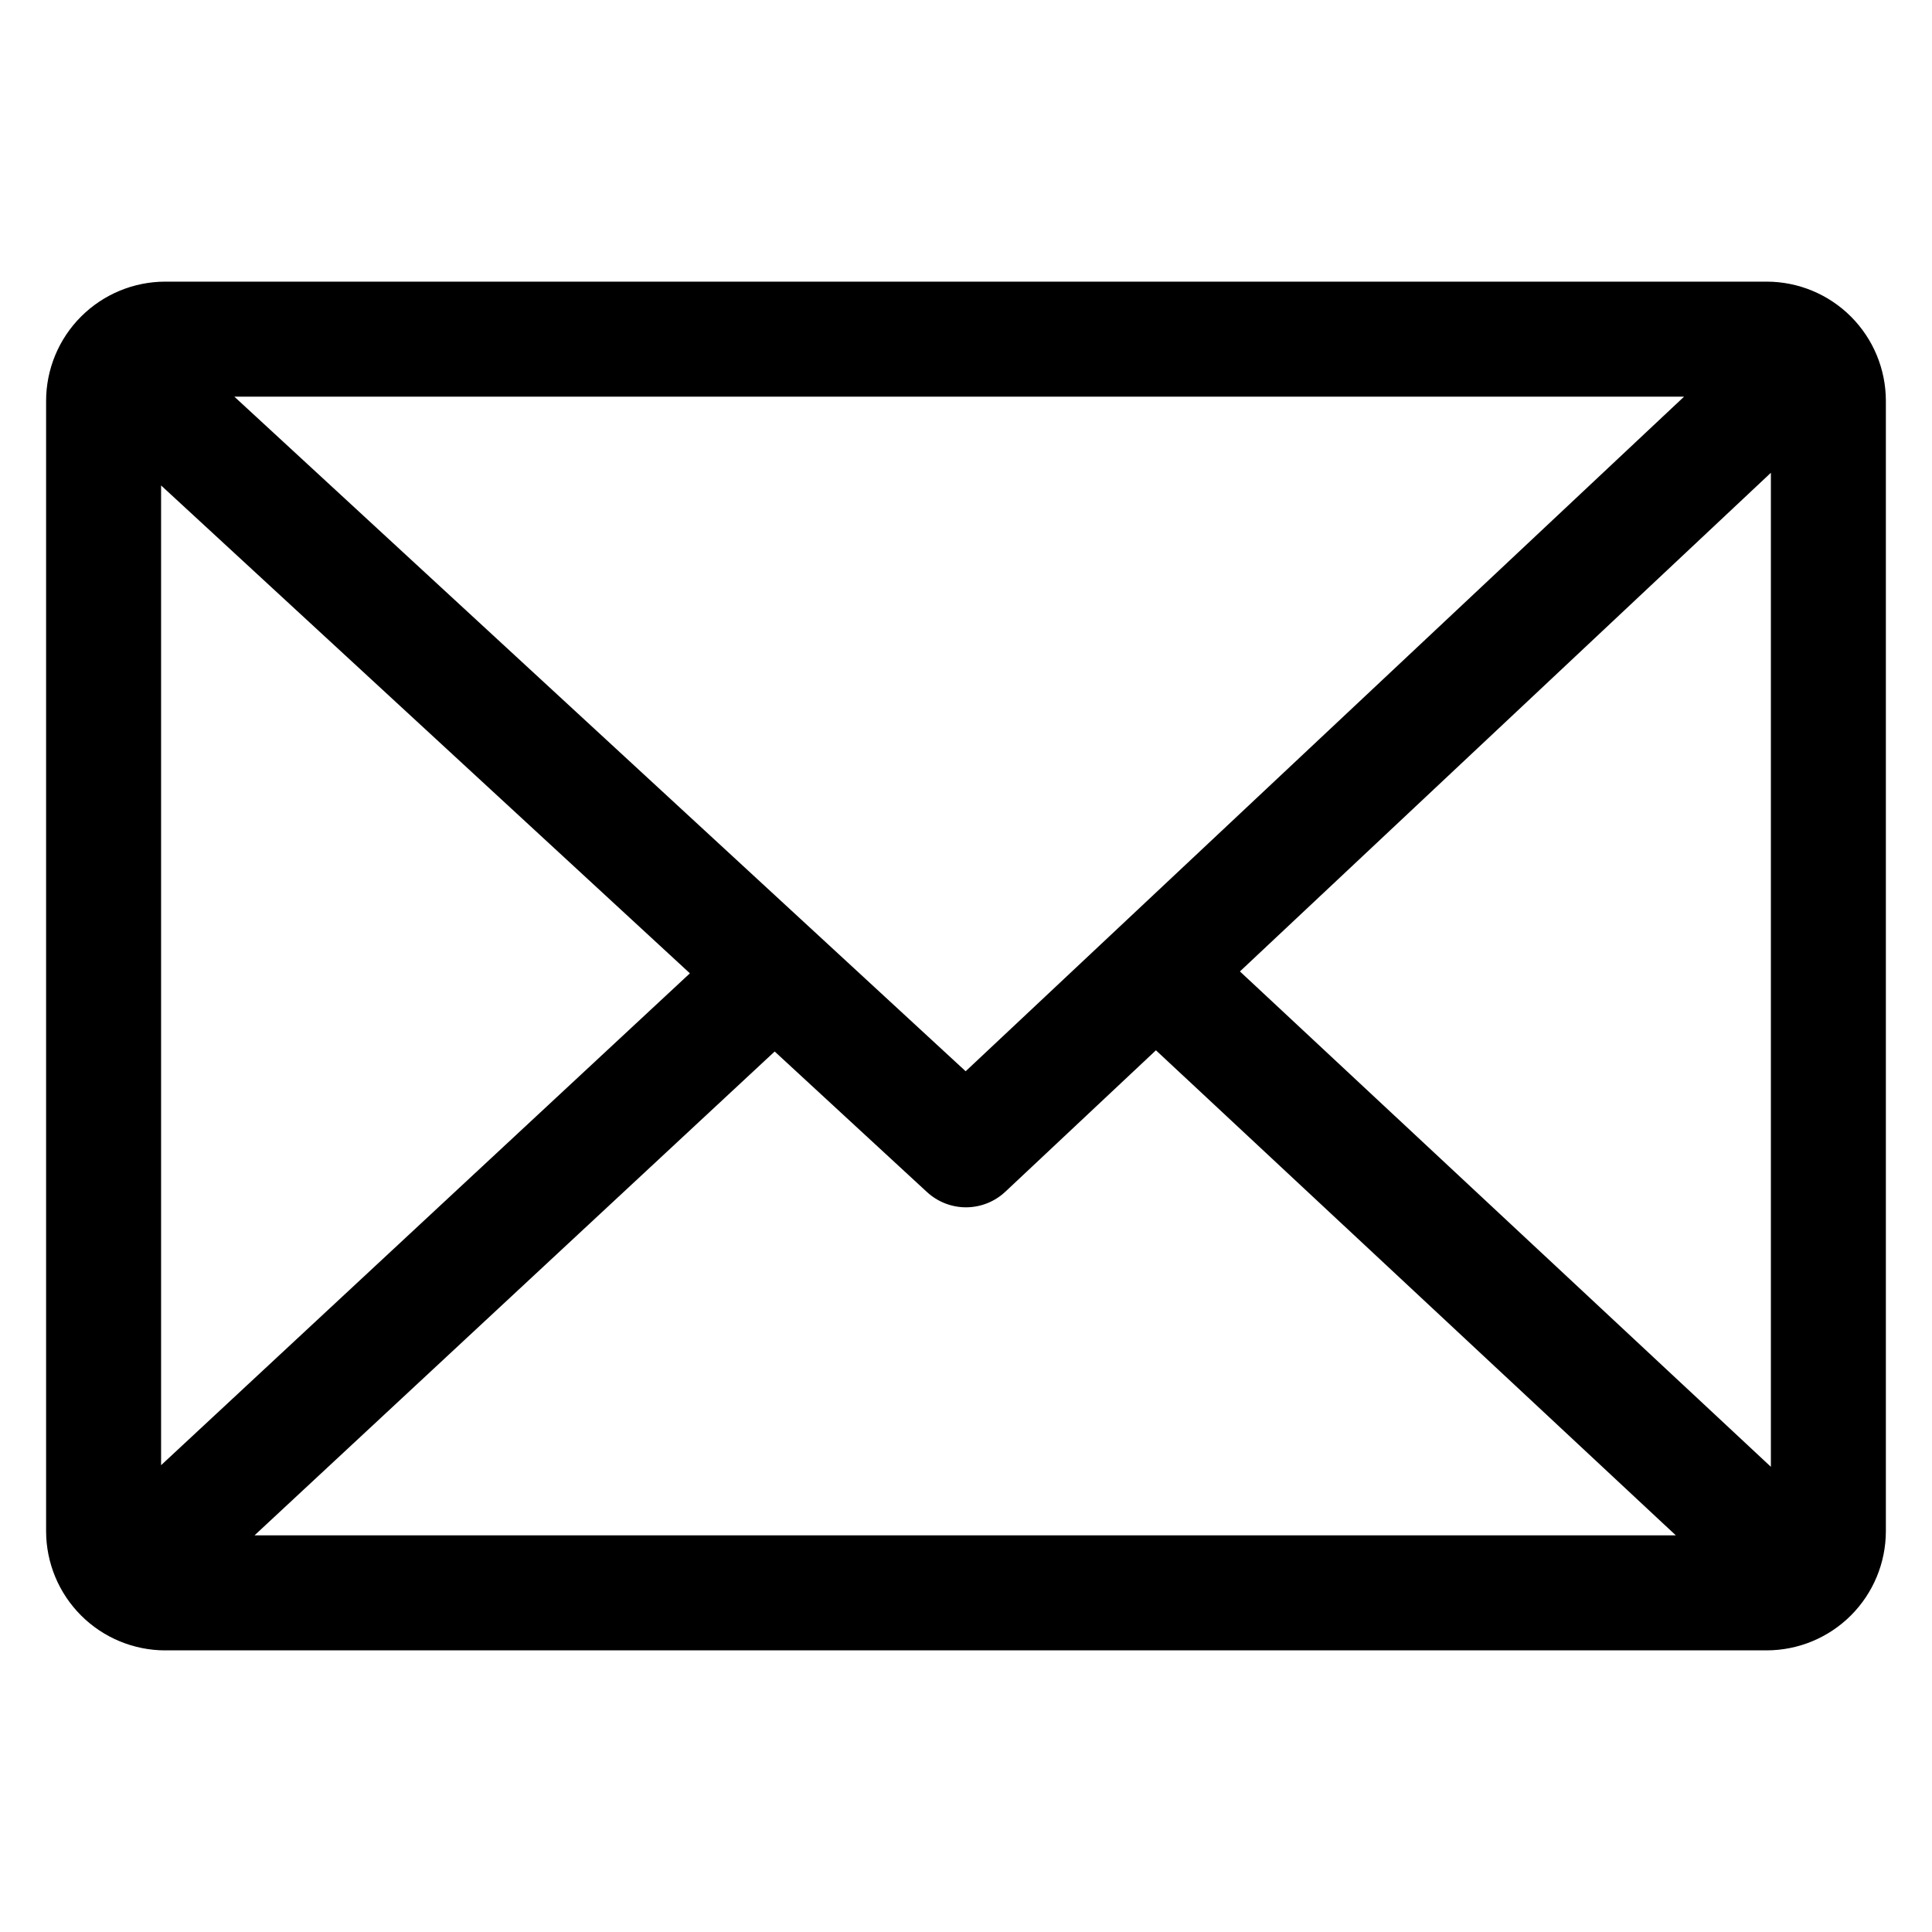
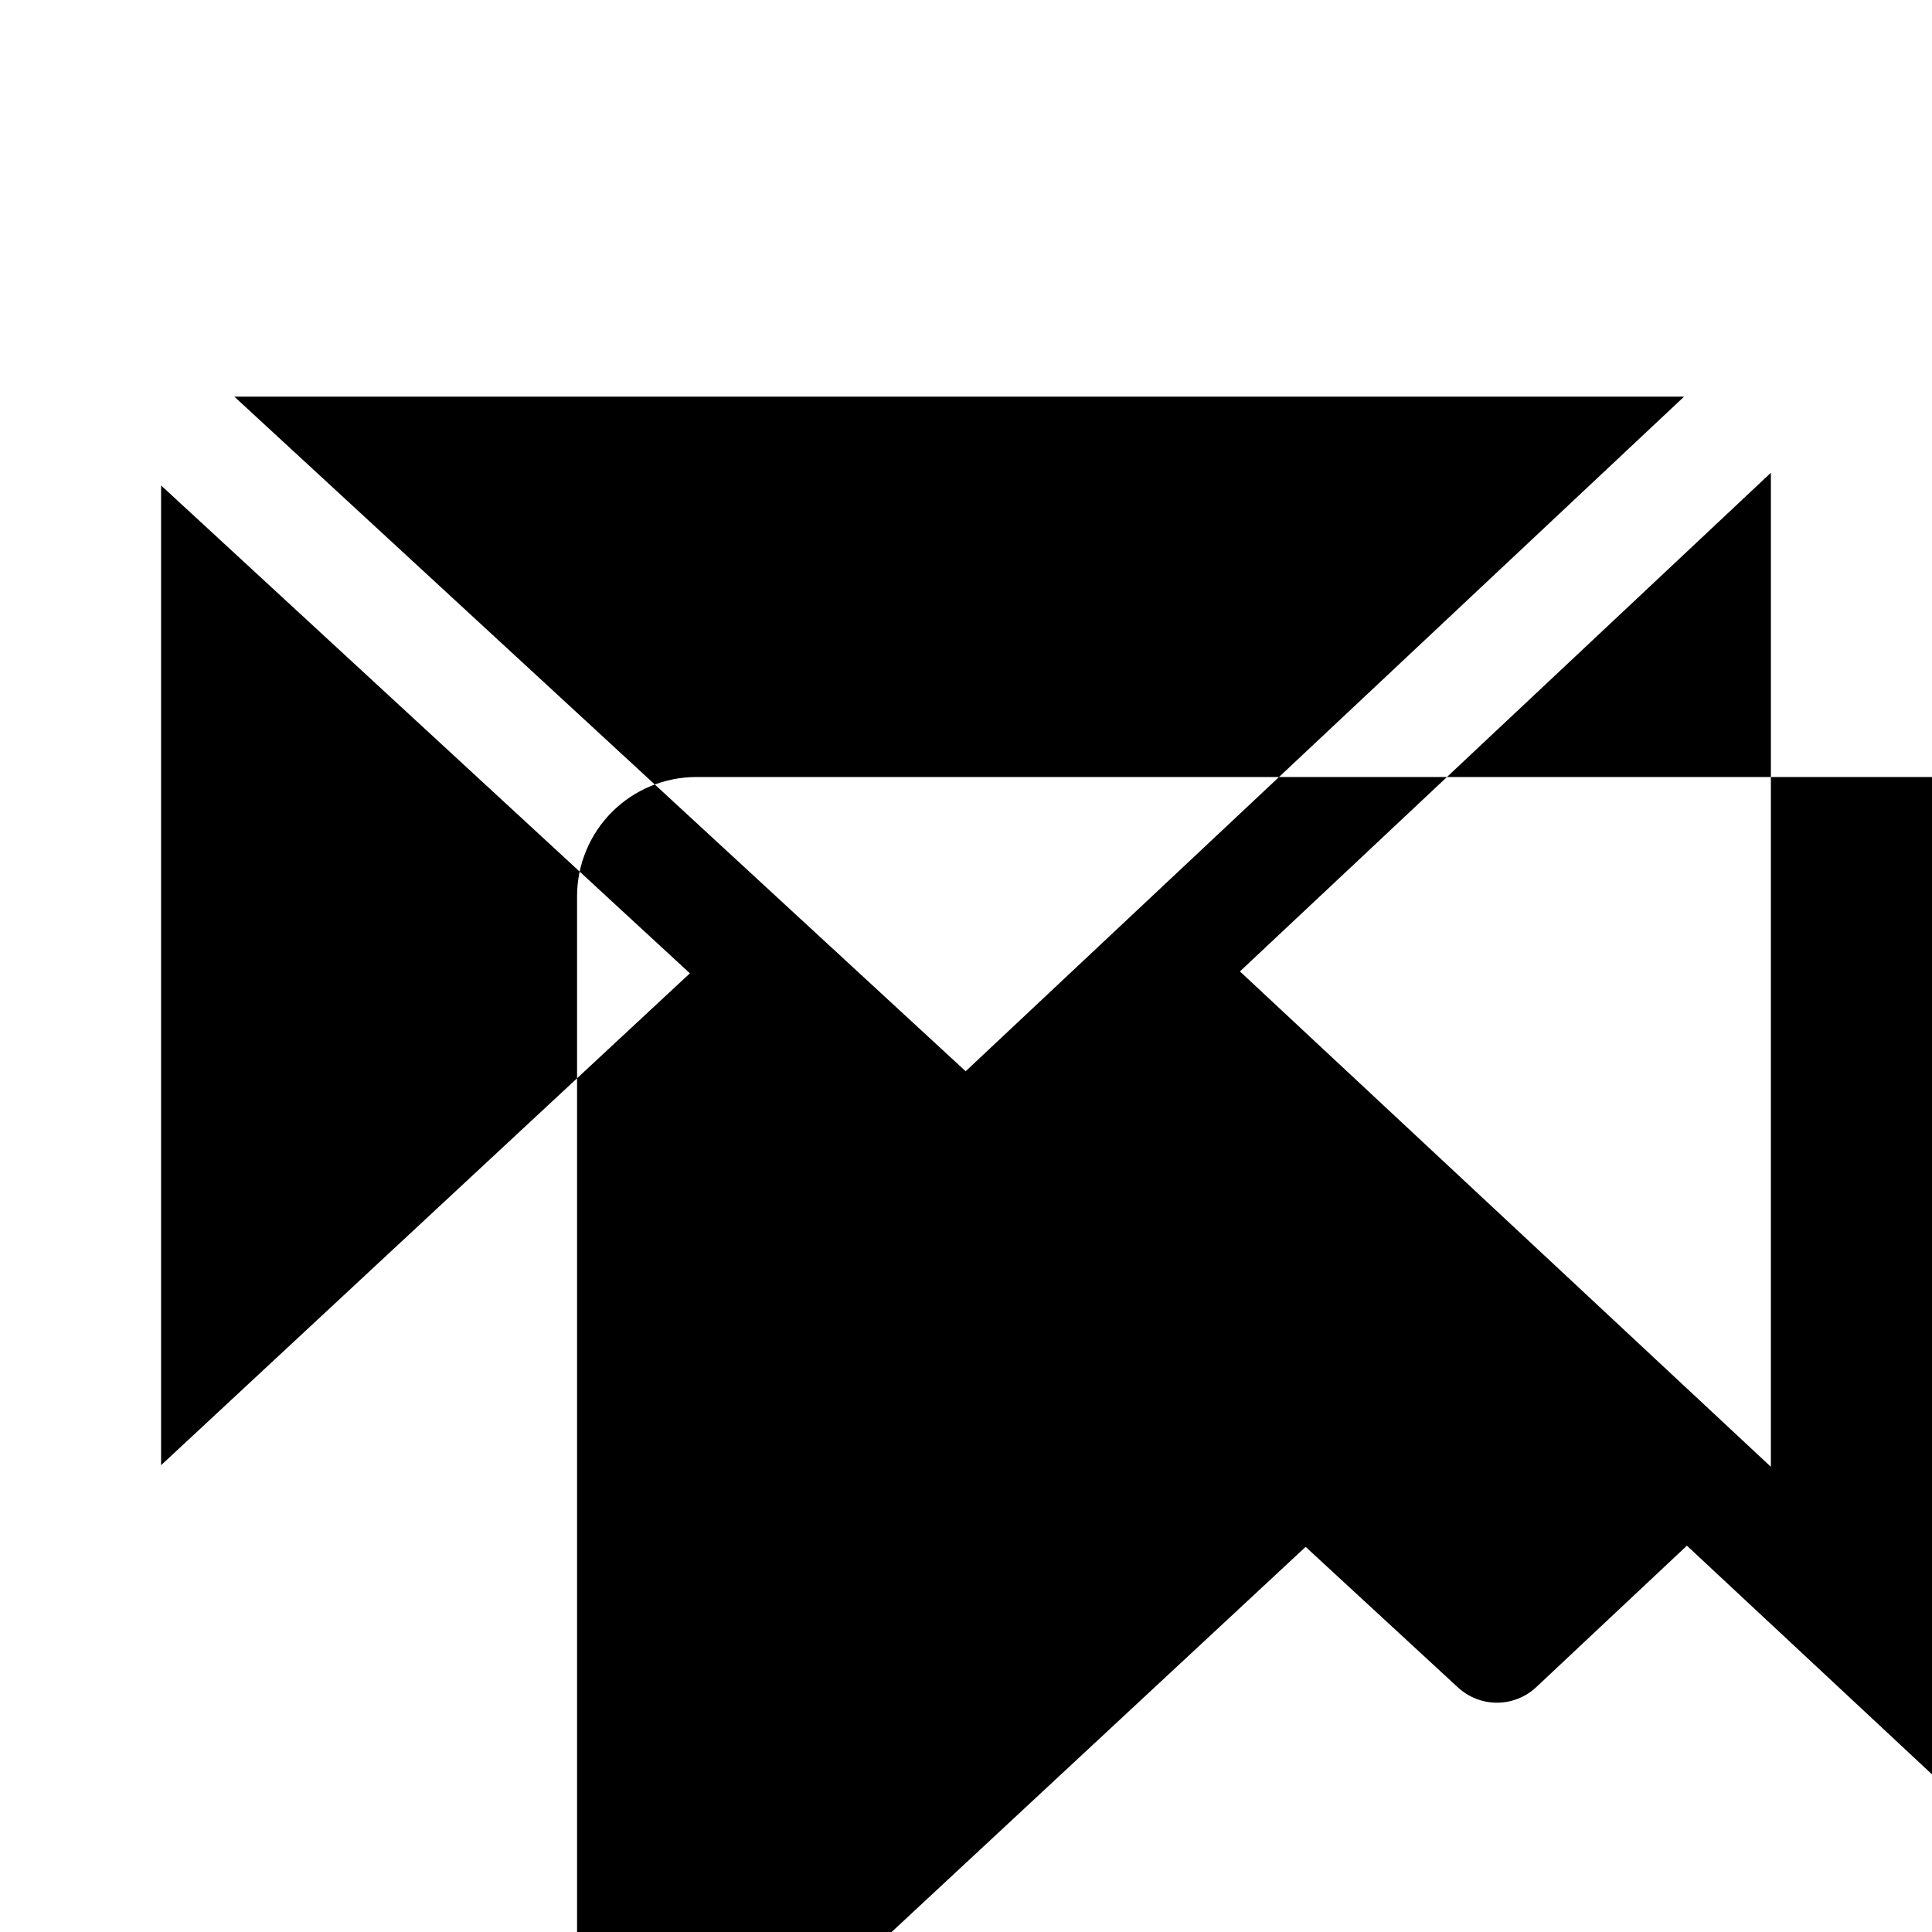
<svg xmlns="http://www.w3.org/2000/svg" fill="#000000" width="800px" height="800px" version="1.1" viewBox="144 144 512 512">
-   <path d="m326.83 401.94-140.14 130.35v-259.64zm73.078 25.953 190.38-178.77h-384.18zm72.684-26.453 140.71-132.15v263.43zm-82.926 58.473-40.371-37.254-137.85 128.23h376.67l-137.78-128.55-39.902 37.473h-0.004c-2.805 2.641-6.508 4.121-10.363 4.141-3.852 0.016-7.57-1.43-10.398-4.043zm-201.87 121.45h424.4c8.371-0.008 16.398-3.34 22.316-9.258 5.922-5.922 9.25-13.945 9.262-22.32v-299.57c-0.012-8.371-3.34-16.398-9.262-22.32-5.918-5.918-13.945-9.25-22.316-9.258h-424.4c-8.371 0.008-16.398 3.34-22.316 9.258-5.922 5.922-9.25 13.949-9.262 22.32v299.58-0.004c0.012 8.375 3.34 16.398 9.262 22.32 5.918 5.918 13.945 9.25 22.316 9.258z" fill-rule="evenodd" />
+   <path d="m326.83 401.94-140.14 130.35v-259.64zm73.078 25.953 190.38-178.77h-384.18zm72.684-26.453 140.71-132.15v263.43m-82.926 58.473-40.371-37.254-137.85 128.23h376.67l-137.78-128.55-39.902 37.473h-0.004c-2.805 2.641-6.508 4.121-10.363 4.141-3.852 0.016-7.57-1.43-10.398-4.043zm-201.87 121.45h424.4c8.371-0.008 16.398-3.34 22.316-9.258 5.922-5.922 9.25-13.945 9.262-22.32v-299.57c-0.012-8.371-3.34-16.398-9.262-22.32-5.918-5.918-13.945-9.25-22.316-9.258h-424.4c-8.371 0.008-16.398 3.34-22.316 9.258-5.922 5.922-9.25 13.949-9.262 22.32v299.58-0.004c0.012 8.375 3.34 16.398 9.262 22.32 5.918 5.918 13.945 9.25 22.316 9.258z" fill-rule="evenodd" />
</svg>